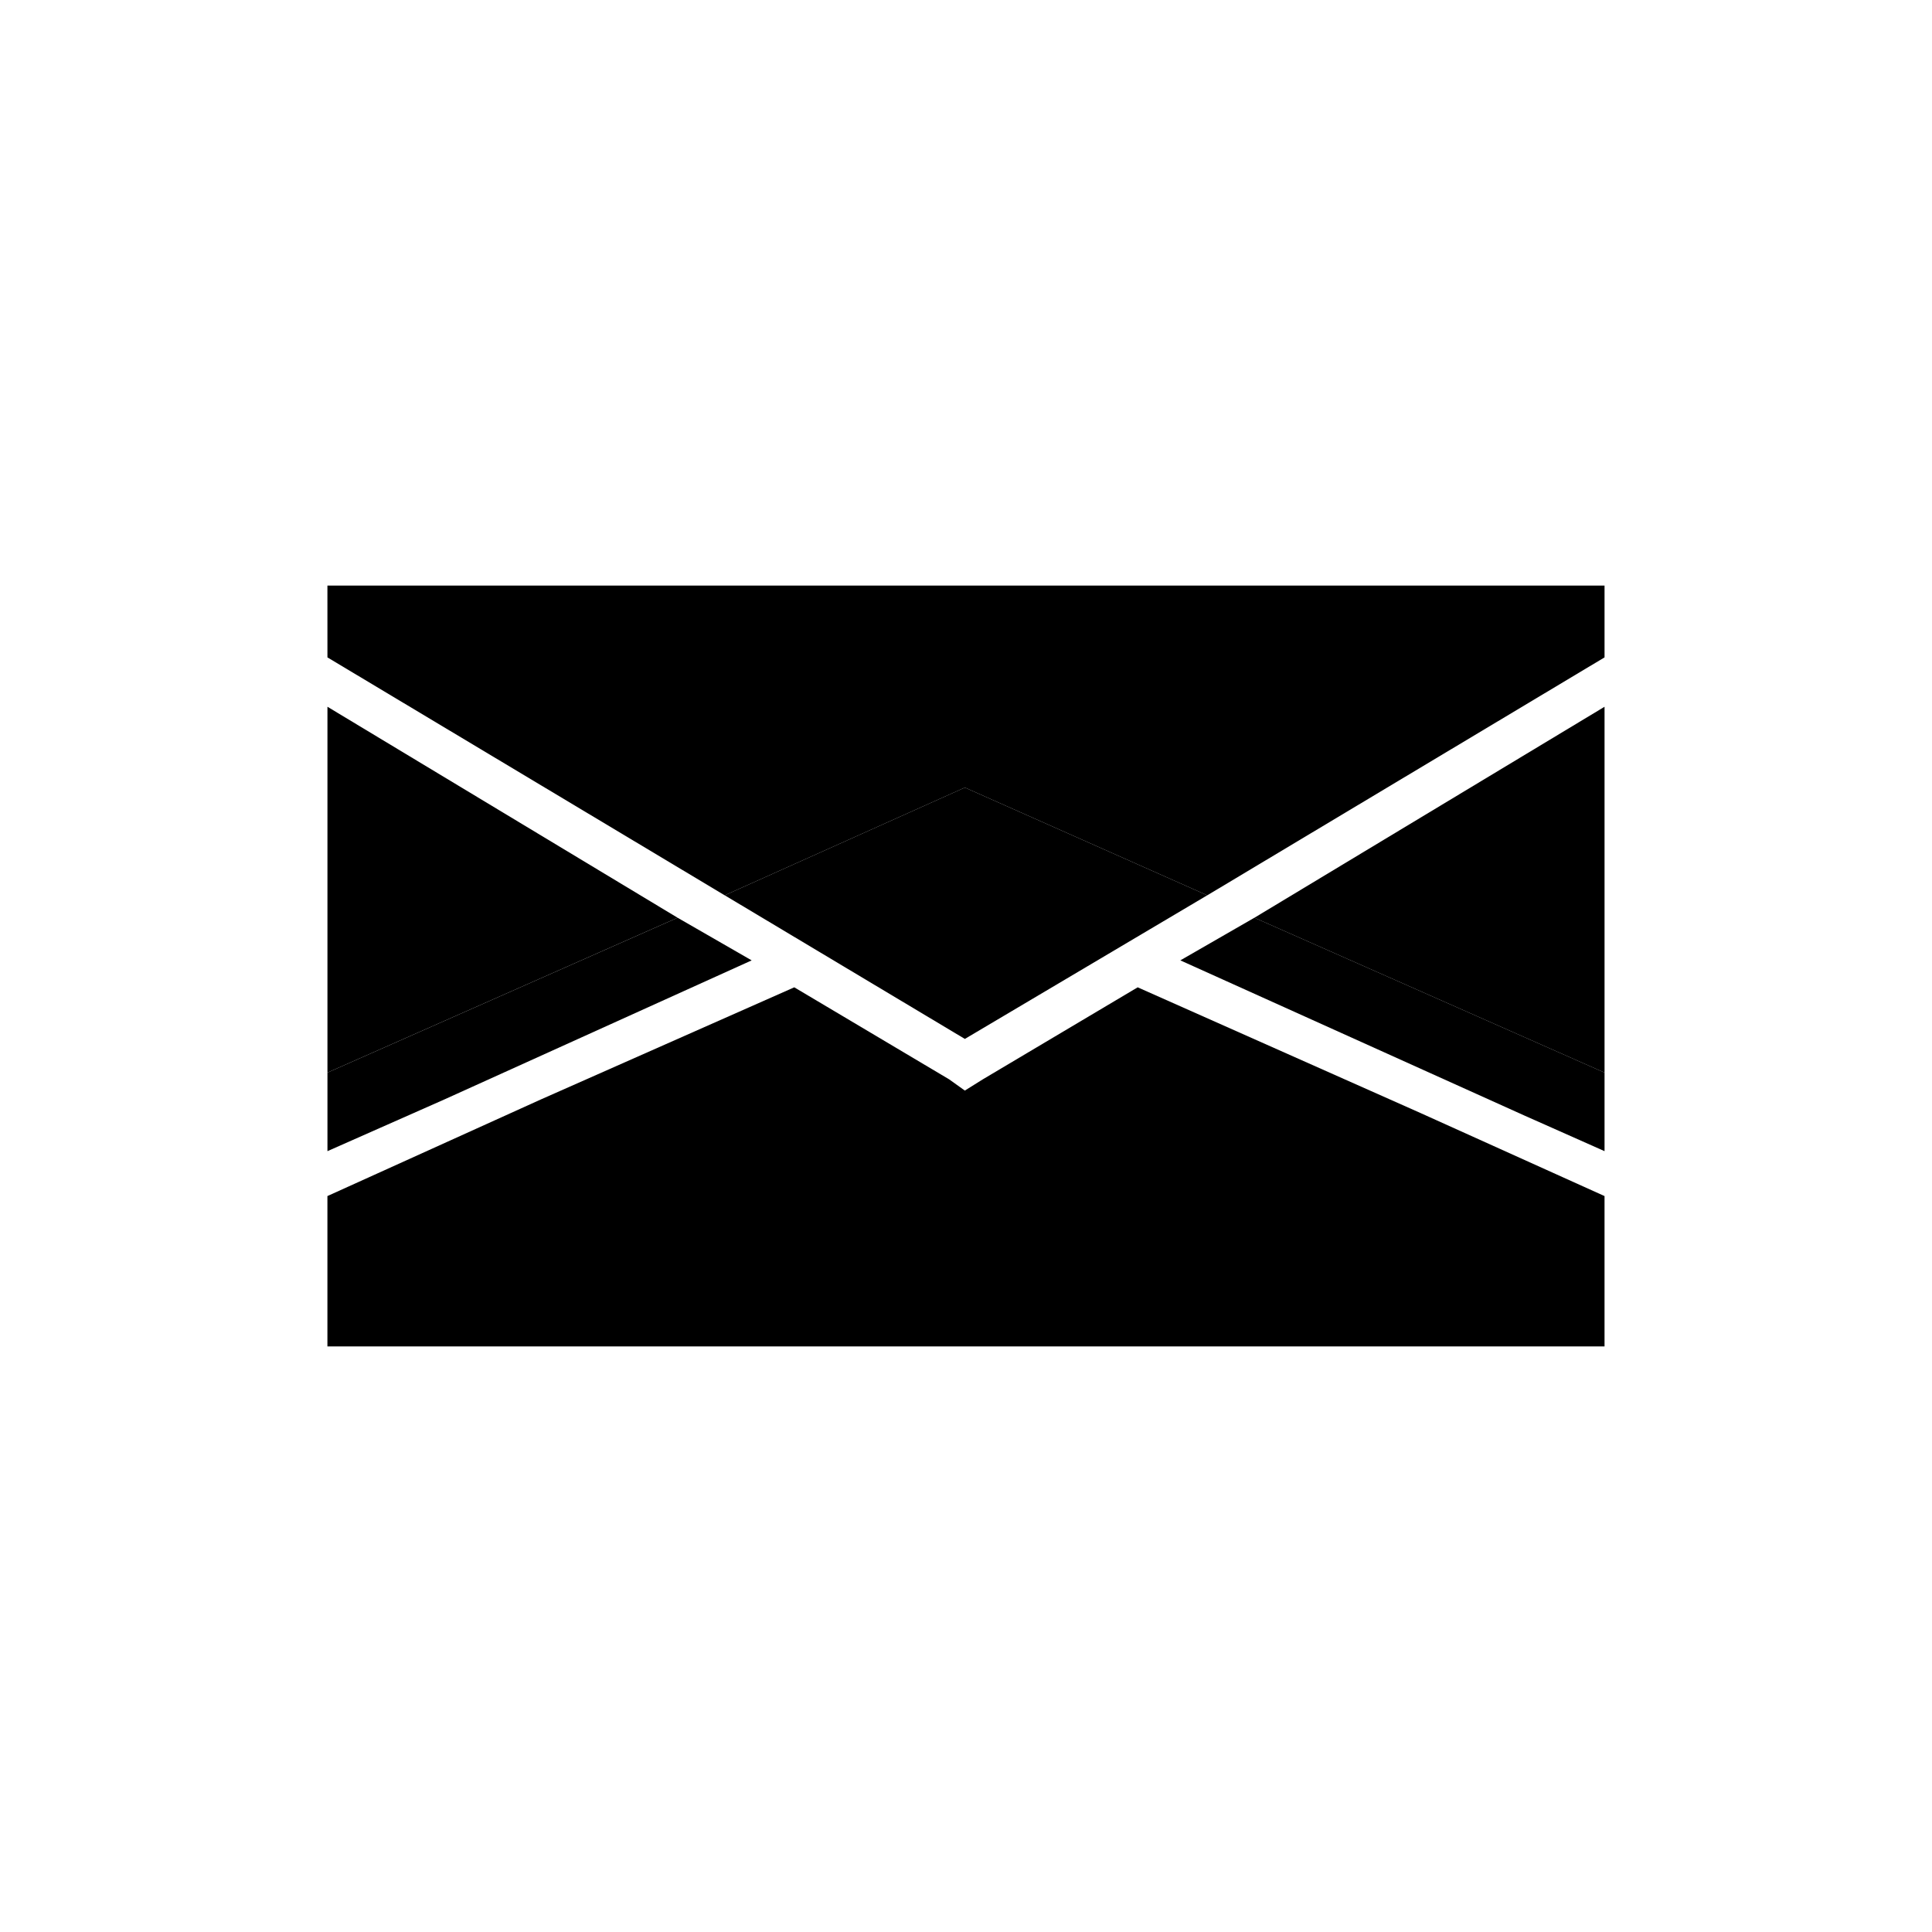
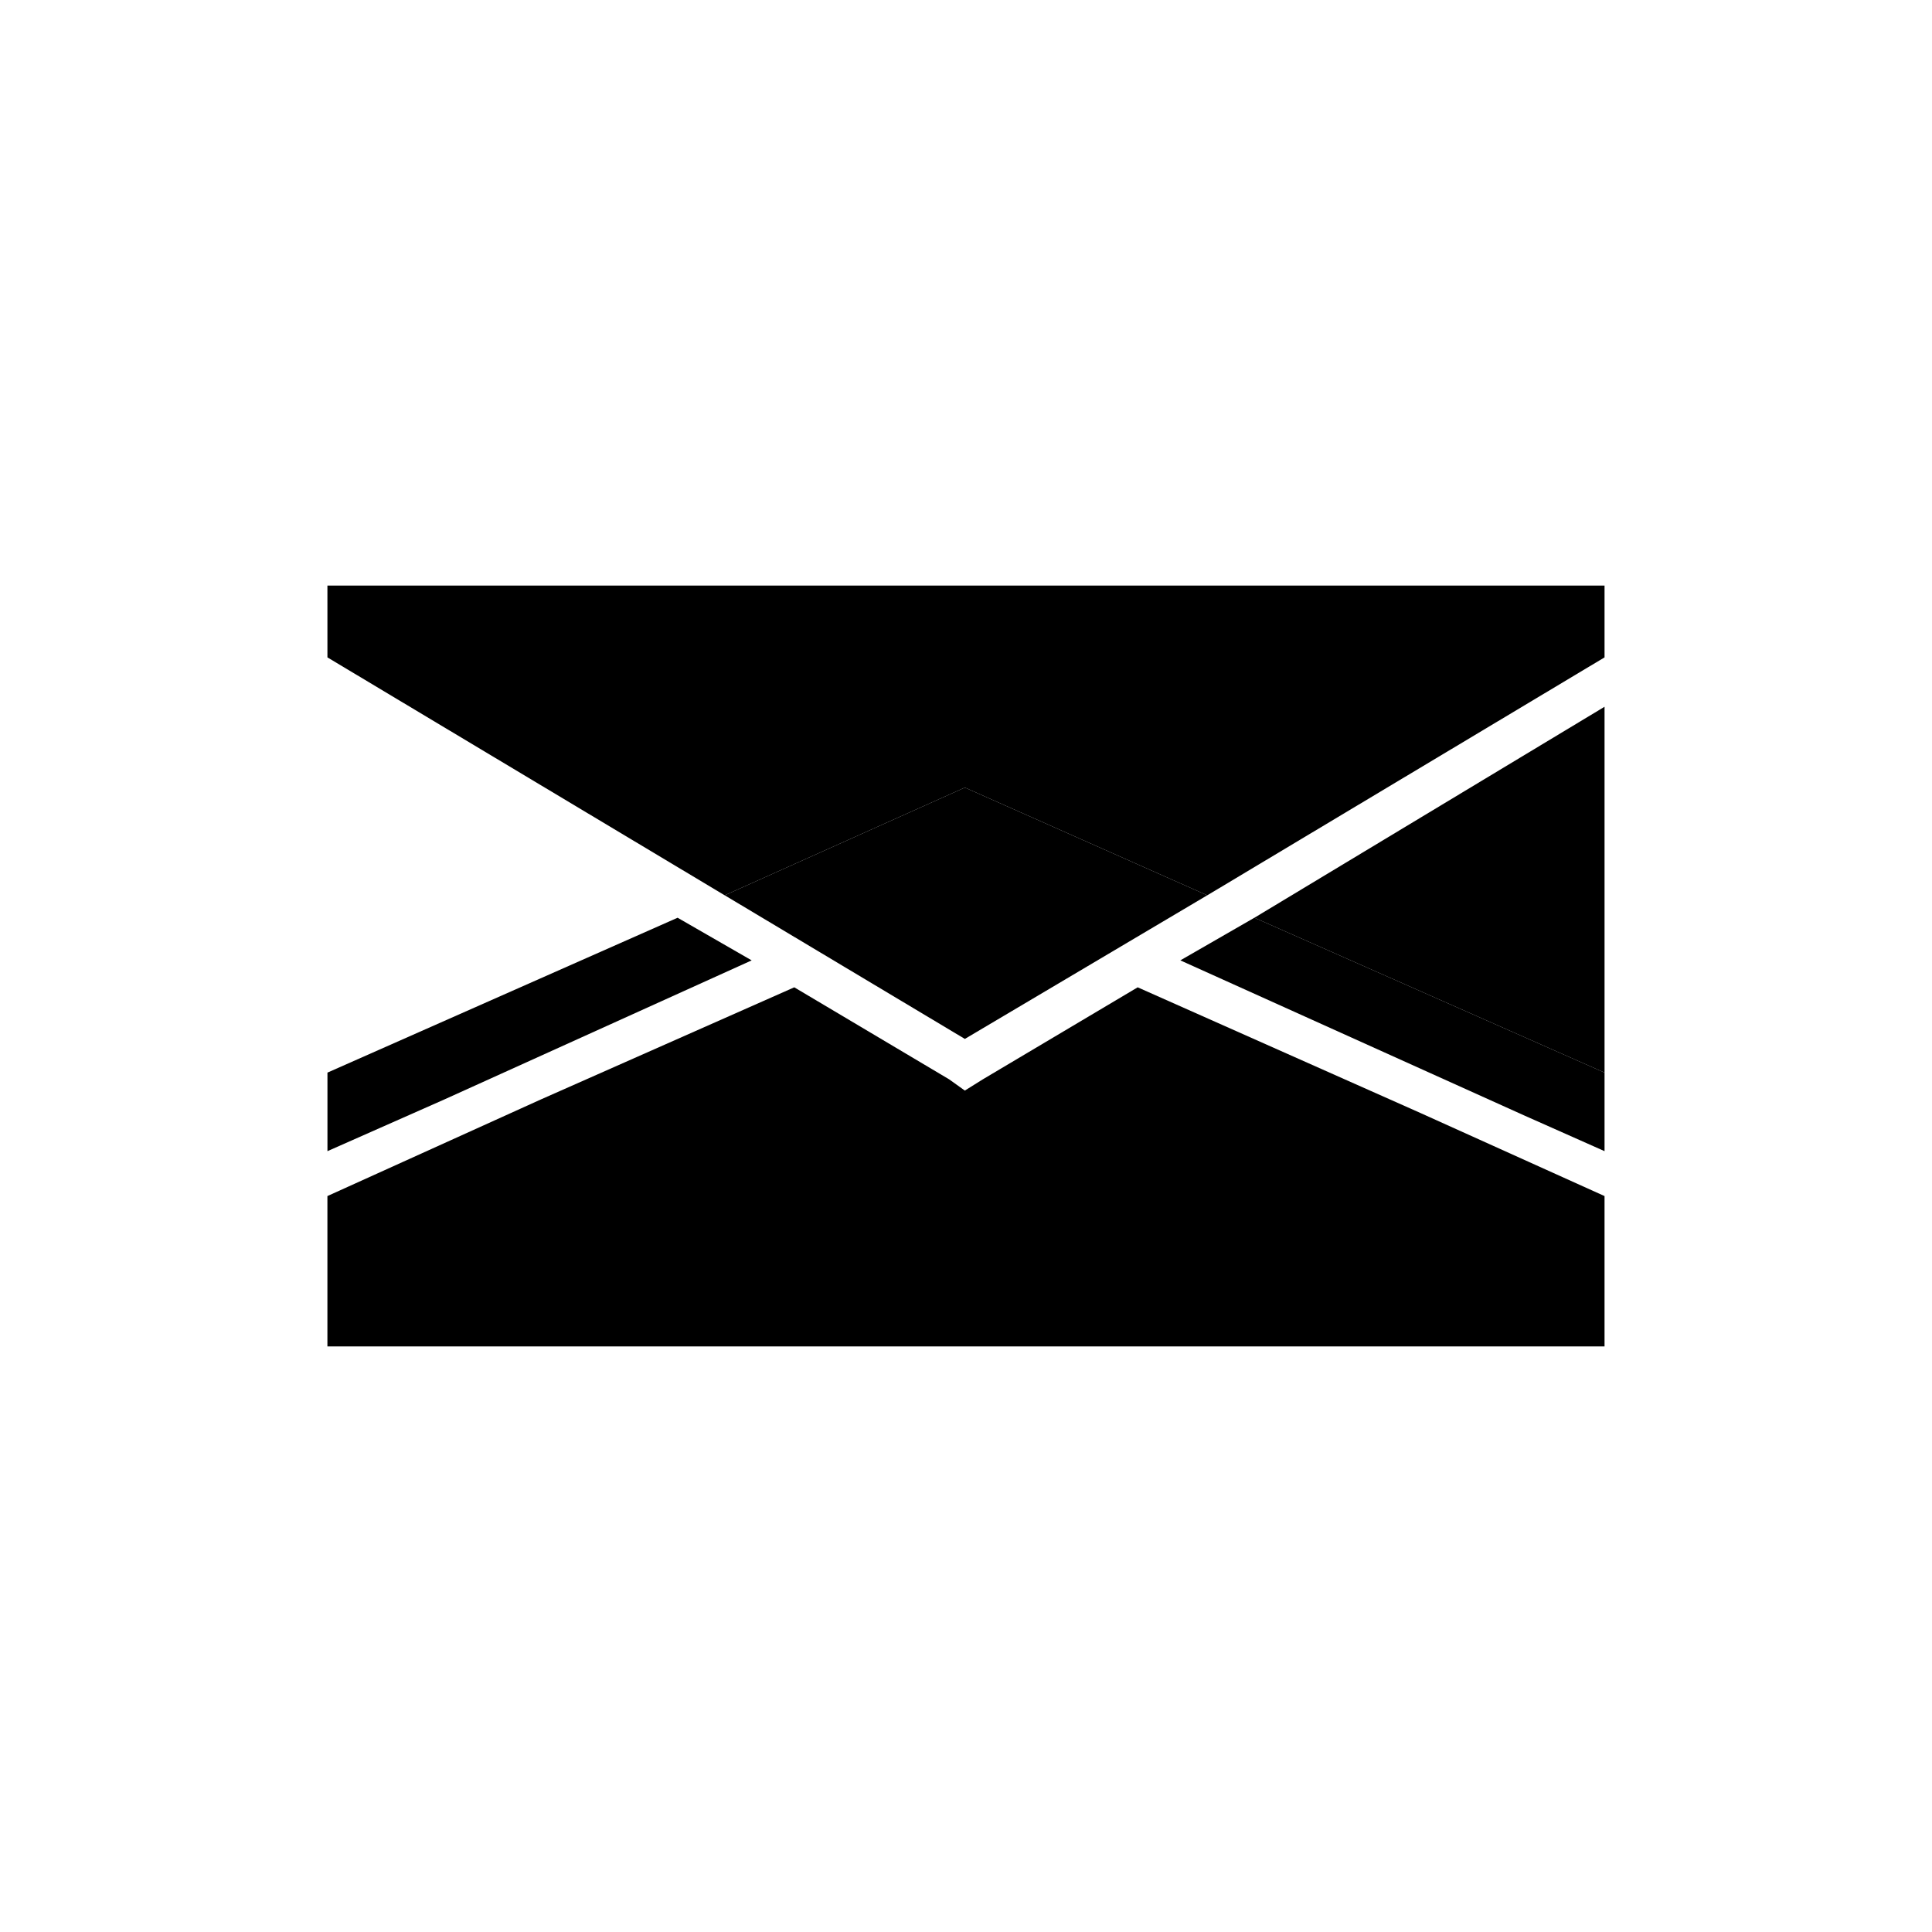
<svg xmlns="http://www.w3.org/2000/svg" fill="#000000" width="800px" height="800px" version="1.1" viewBox="144 144 512 512">
  <g fill-rule="evenodd">
    <path d="m343.2 398.51-81.492 36.879-30.93 13.68v-20.816l92.793-41.043z" />
    <path d="m445.5 405.65 74.945 33.312 48.773 22.008v39.852h-338.45v-39.852l56.508-25.578 67.215-29.742 41.043 24.387 4.16 2.977 4.762-2.977z" />
-     <path d="m323.57 387.21-92.793 41.043v-96.957z" />
    <path d="m569.22 331.3v96.957l-92.789-41.043z" />
    <path d="m569.22 428.25-92.789-41.043-19.629 11.301 91.004 41.043 21.414 9.516z" />
    <path d="m463.94 381.26-64.242-28.551-63.645 28.551 63.645 38.066z" />
    <path d="m230.77 299.18h338.45v19.035l-105.28 63.051-64.242-28.551-63.645 28.551-105.28-63.051z" />
  </g>
</svg>